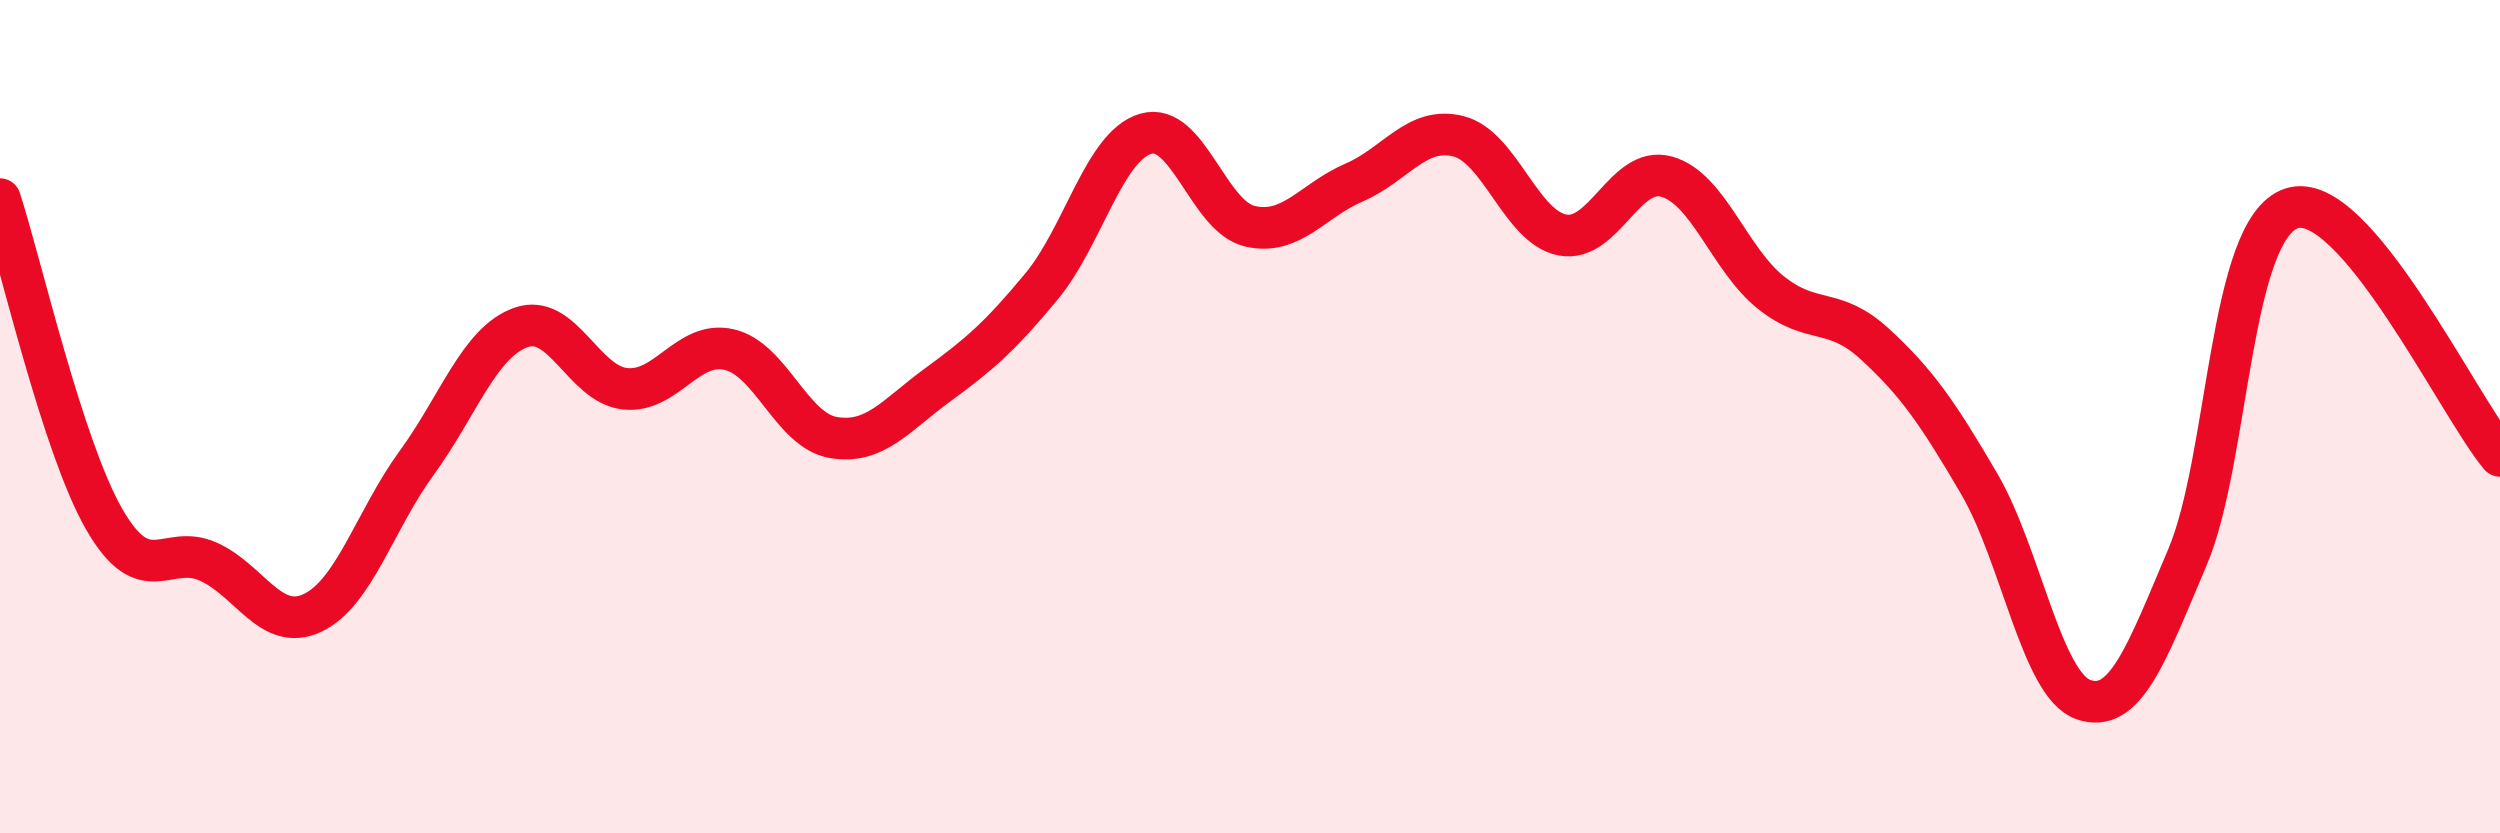
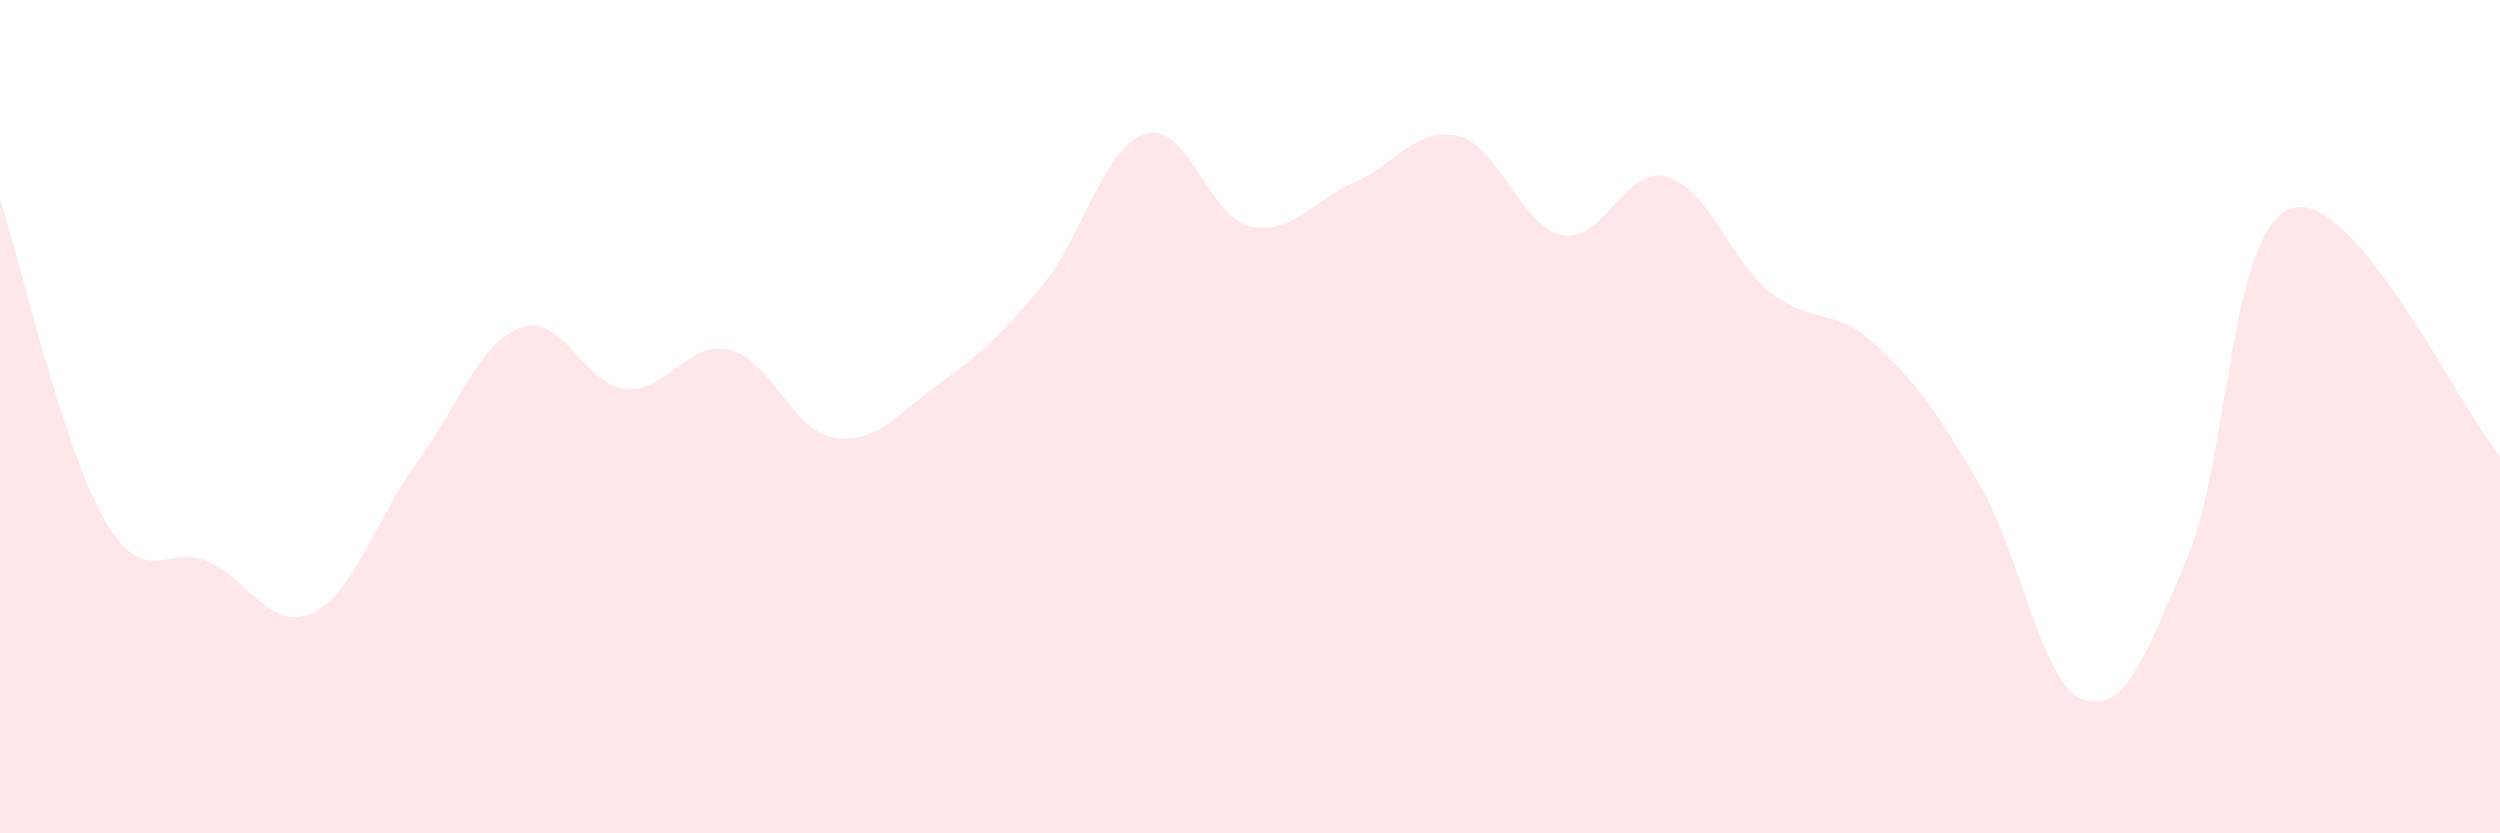
<svg xmlns="http://www.w3.org/2000/svg" width="60" height="20" viewBox="0 0 60 20">
  <path d="M 0,4.78 C 0.5,6.32 1.5,10.72 2.5,12.46 C 3.5,14.2 4,13.03 5,13.48 C 6,13.93 6.5,15.18 7.5,14.71 C 8.5,14.24 9,12.48 10,11.11 C 11,9.74 11.5,8.22 12.5,7.86 C 13.5,7.5 14,9.22 15,9.33 C 16,9.44 16.5,8.16 17.5,8.39 C 18.5,8.62 19,10.33 20,10.5 C 21,10.67 21.5,9.97 22.5,9.24 C 23.5,8.51 24,8.08 25,6.87 C 26,5.66 26.5,3.5 27.5,3.21 C 28.5,2.92 29,5.2 30,5.43 C 31,5.66 31.5,4.81 32.5,4.38 C 33.5,3.95 34,3.02 35,3.27 C 36,3.52 36.5,5.45 37.5,5.64 C 38.5,5.83 39,3.96 40,4.24 C 41,4.52 41.5,6.22 42.5,7.02 C 43.5,7.82 44,7.34 45,8.26 C 46,9.18 46.5,9.9 47.5,11.61 C 48.5,13.32 49,16.44 50,16.79 C 51,17.14 51.5,15.73 52.5,13.37 C 53.5,11.01 53.5,5.49 55,5 C 56.5,4.51 59,9.75 60,10.94L60 20L0 20Z" fill="#EB0A25" opacity="0.1" stroke-linecap="round" stroke-linejoin="round" />
-   <path d="M 0,4.78 C 0.5,6.32 1.5,10.72 2.5,12.46 C 3.5,14.2 4,13.03 5,13.48 C 6,13.93 6.5,15.18 7.5,14.71 C 8.5,14.24 9,12.48 10,11.11 C 11,9.74 11.5,8.22 12.5,7.86 C 13.5,7.5 14,9.22 15,9.33 C 16,9.44 16.5,8.16 17.5,8.39 C 18.5,8.62 19,10.33 20,10.5 C 21,10.67 21.5,9.97 22.5,9.24 C 23.5,8.51 24,8.08 25,6.87 C 26,5.66 26.5,3.5 27.5,3.21 C 28.5,2.92 29,5.2 30,5.43 C 31,5.66 31.5,4.81 32.5,4.38 C 33.5,3.95 34,3.02 35,3.27 C 36,3.52 36.5,5.45 37.5,5.64 C 38.5,5.83 39,3.96 40,4.24 C 41,4.52 41.5,6.22 42.5,7.02 C 43.5,7.82 44,7.34 45,8.26 C 46,9.18 46.5,9.9 47.5,11.61 C 48.5,13.32 49,16.44 50,16.79 C 51,17.14 51.5,15.73 52.5,13.37 C 53.5,11.01 53.5,5.49 55,5 C 56.5,4.51 59,9.75 60,10.94" stroke="#EB0A25" stroke-width="1" fill="none" stroke-linecap="round" stroke-linejoin="round" />
</svg>